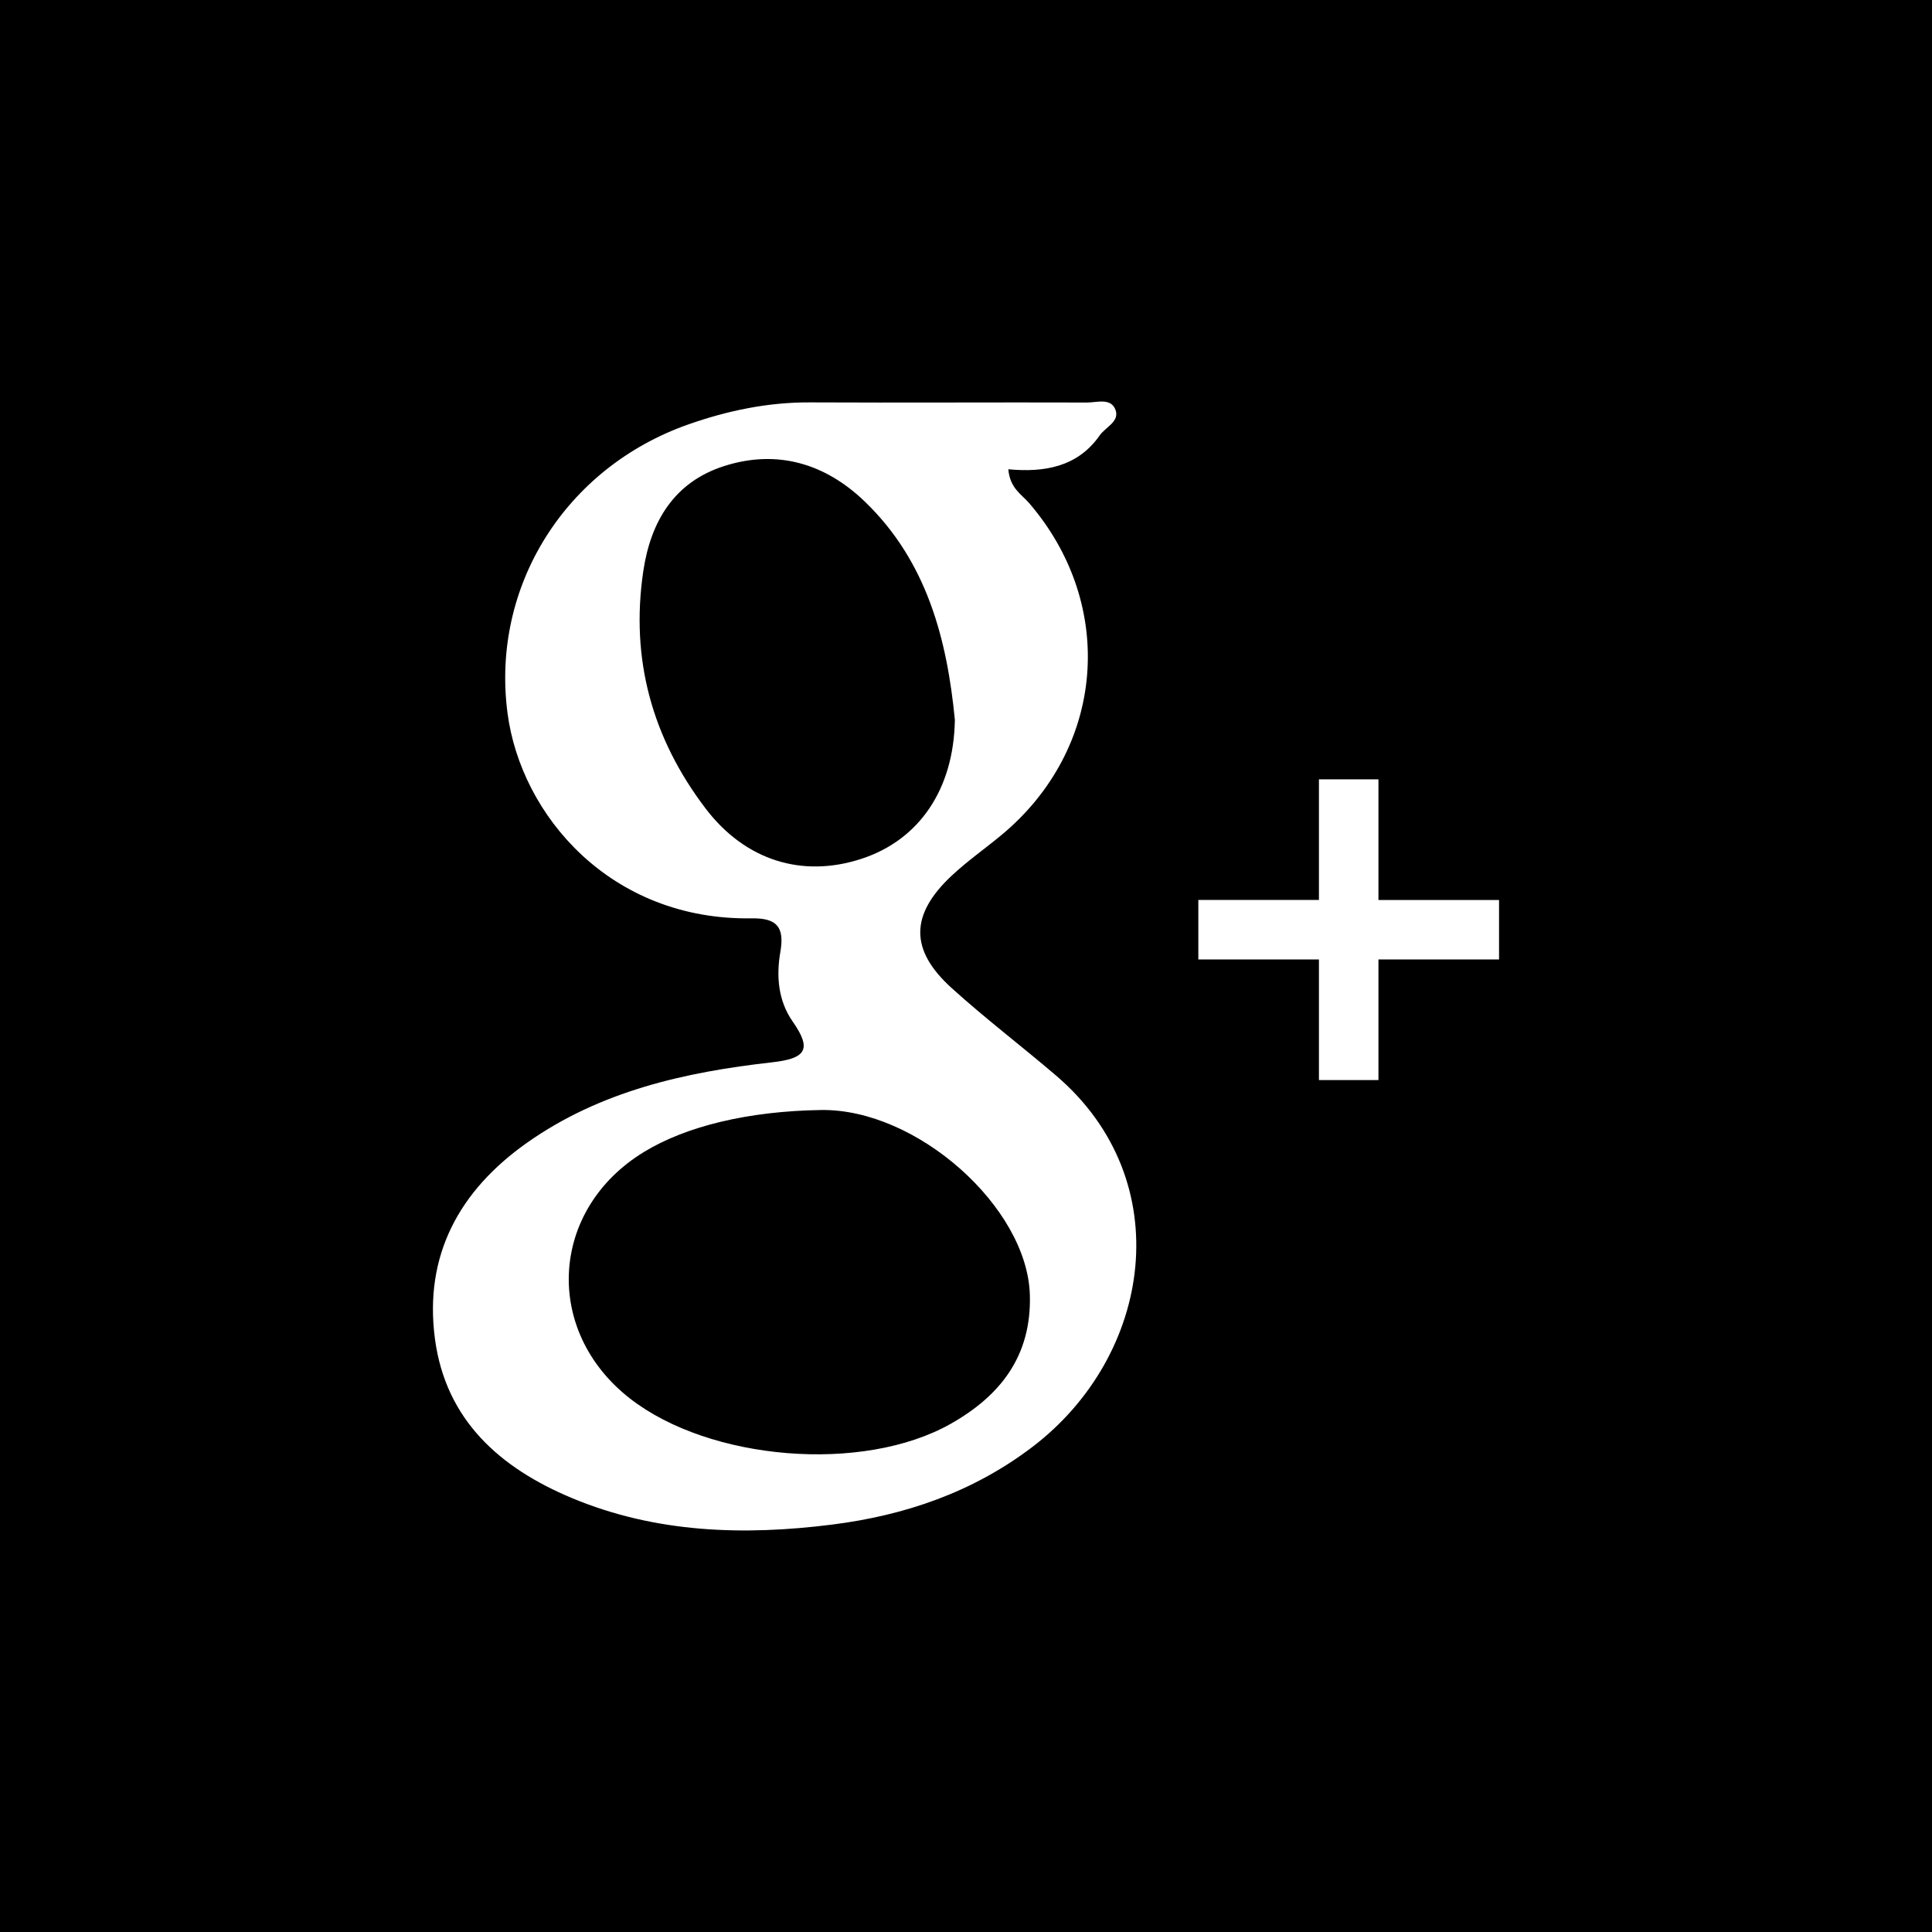
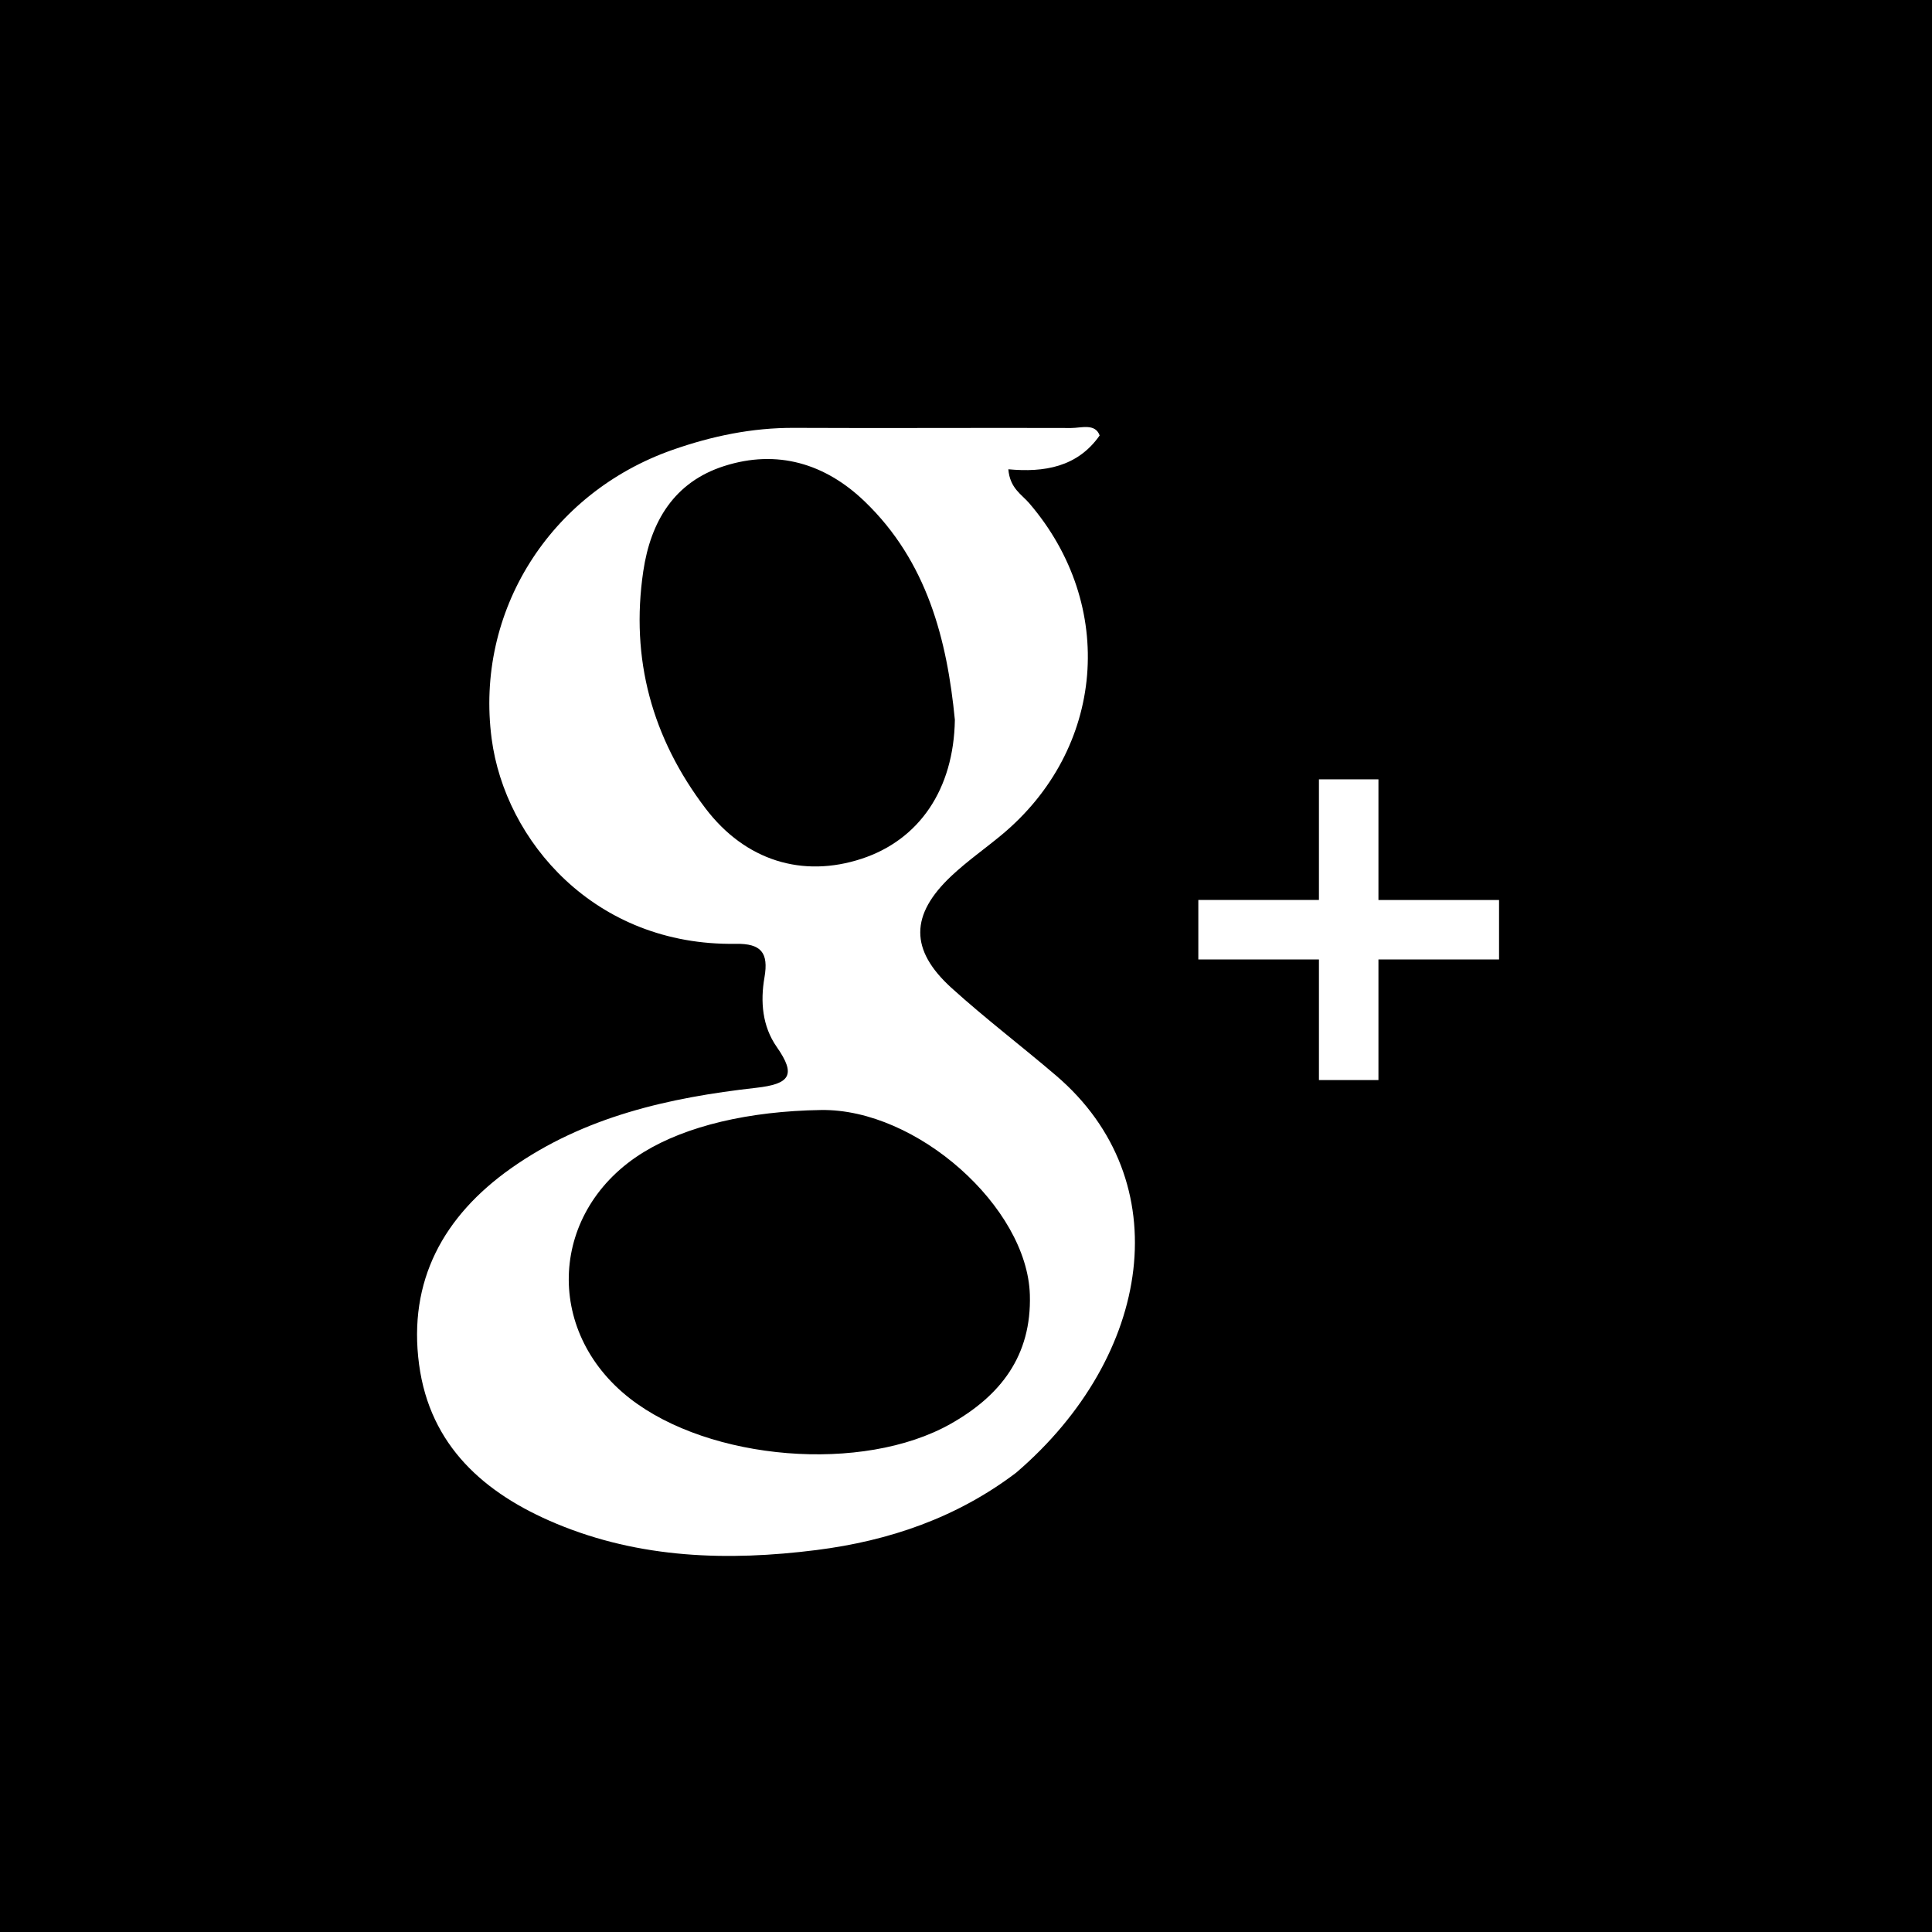
<svg xmlns="http://www.w3.org/2000/svg" fill="#000000" height="800px" width="800px" version="1.1" id="Capa_1" viewBox="0 0 242.667 242.667" xml:space="preserve">
-   <path d="M129.354,162.621c0.232,7.688-3.708,12.7-9.958,16.225c-11.037,6.226-30.251,4.627-40.275-3.192  c-10.915-8.515-10.072-23.704,1.718-30.935c5.375-3.296,13.214-5.159,22.29-5.297C115.156,139.24,129.022,151.618,129.354,162.621z   M108.24,107.858c7.22-2.377,11.556-8.71,11.695-17.444c-0.976-10.042-3.474-19.88-11.331-27.433  c-4.962-4.771-10.998-6.567-17.643-4.444c-6.252,1.998-9.23,6.925-10.163,13.21c-1.637,11.036,1.119,20.976,7.813,29.785  C93.618,108.12,100.809,110.305,108.24,107.858z M242.667,0v242.667H0V0H242.667z M132.656,135.103  c-4.336-3.707-8.891-7.167-13.117-10.992c-5.295-4.792-5.237-9.213-0.013-14.113c1.955-1.833,4.172-3.384,6.241-5.098  c13.037-10.803,14.531-28.871,3.495-41.711c-0.941-1.095-2.416-1.859-2.61-4.246c4.489,0.417,8.686-0.269,11.469-4.248  c0.736-1.052,2.523-1.731,1.995-3.201c-0.562-1.564-2.338-0.931-3.583-0.935c-11.591-0.039-23.182,0.04-34.773-0.018  c-5.287-0.026-10.335,1.025-15.286,2.762c-15.421,5.411-24.825,20.305-22.727,36.274c1.686,12.833,12.949,26.054,30.663,25.77  c3.188-0.051,4.146,1.11,3.605,4.22c-0.525,3.021-0.282,6.127,1.544,8.735c2.471,3.529,1.668,4.652-2.595,5.131  c-10.916,1.226-21.574,3.606-30.781,10.11c-8.49,5.998-12.952,14.141-11.55,24.638c1.363,10.209,8.189,16.218,17.214,19.986  c10.537,4.399,21.585,4.731,32.705,3.323c9.114-1.154,17.621-4.056,25.079-9.717C144.742,170.305,148.094,148.3,132.656,135.103z   M188.287,113.041h-15.149V97.891h-7.474v15.149h-15.149v7.474h15.149v15.149h7.474v-15.149h15.149V113.041z" />
+   <path d="M129.354,162.621c0.232,7.688-3.708,12.7-9.958,16.225c-11.037,6.226-30.251,4.627-40.275-3.192  c-10.915-8.515-10.072-23.704,1.718-30.935c5.375-3.296,13.214-5.159,22.29-5.297C115.156,139.24,129.022,151.618,129.354,162.621z   M108.24,107.858c7.22-2.377,11.556-8.71,11.695-17.444c-0.976-10.042-3.474-19.88-11.331-27.433  c-4.962-4.771-10.998-6.567-17.643-4.444c-6.252,1.998-9.23,6.925-10.163,13.21c-1.637,11.036,1.119,20.976,7.813,29.785  C93.618,108.12,100.809,110.305,108.24,107.858z M242.667,0v242.667H0V0H242.667z M132.656,135.103  c-4.336-3.707-8.891-7.167-13.117-10.992c-5.295-4.792-5.237-9.213-0.013-14.113c1.955-1.833,4.172-3.384,6.241-5.098  c13.037-10.803,14.531-28.871,3.495-41.711c-0.941-1.095-2.416-1.859-2.61-4.246c4.489,0.417,8.686-0.269,11.469-4.248  c-0.562-1.564-2.338-0.931-3.583-0.935c-11.591-0.039-23.182,0.04-34.773-0.018  c-5.287-0.026-10.335,1.025-15.286,2.762c-15.421,5.411-24.825,20.305-22.727,36.274c1.686,12.833,12.949,26.054,30.663,25.77  c3.188-0.051,4.146,1.11,3.605,4.22c-0.525,3.021-0.282,6.127,1.544,8.735c2.471,3.529,1.668,4.652-2.595,5.131  c-10.916,1.226-21.574,3.606-30.781,10.11c-8.49,5.998-12.952,14.141-11.55,24.638c1.363,10.209,8.189,16.218,17.214,19.986  c10.537,4.399,21.585,4.731,32.705,3.323c9.114-1.154,17.621-4.056,25.079-9.717C144.742,170.305,148.094,148.3,132.656,135.103z   M188.287,113.041h-15.149V97.891h-7.474v15.149h-15.149v7.474h15.149v15.149h7.474v-15.149h15.149V113.041z" />
</svg>